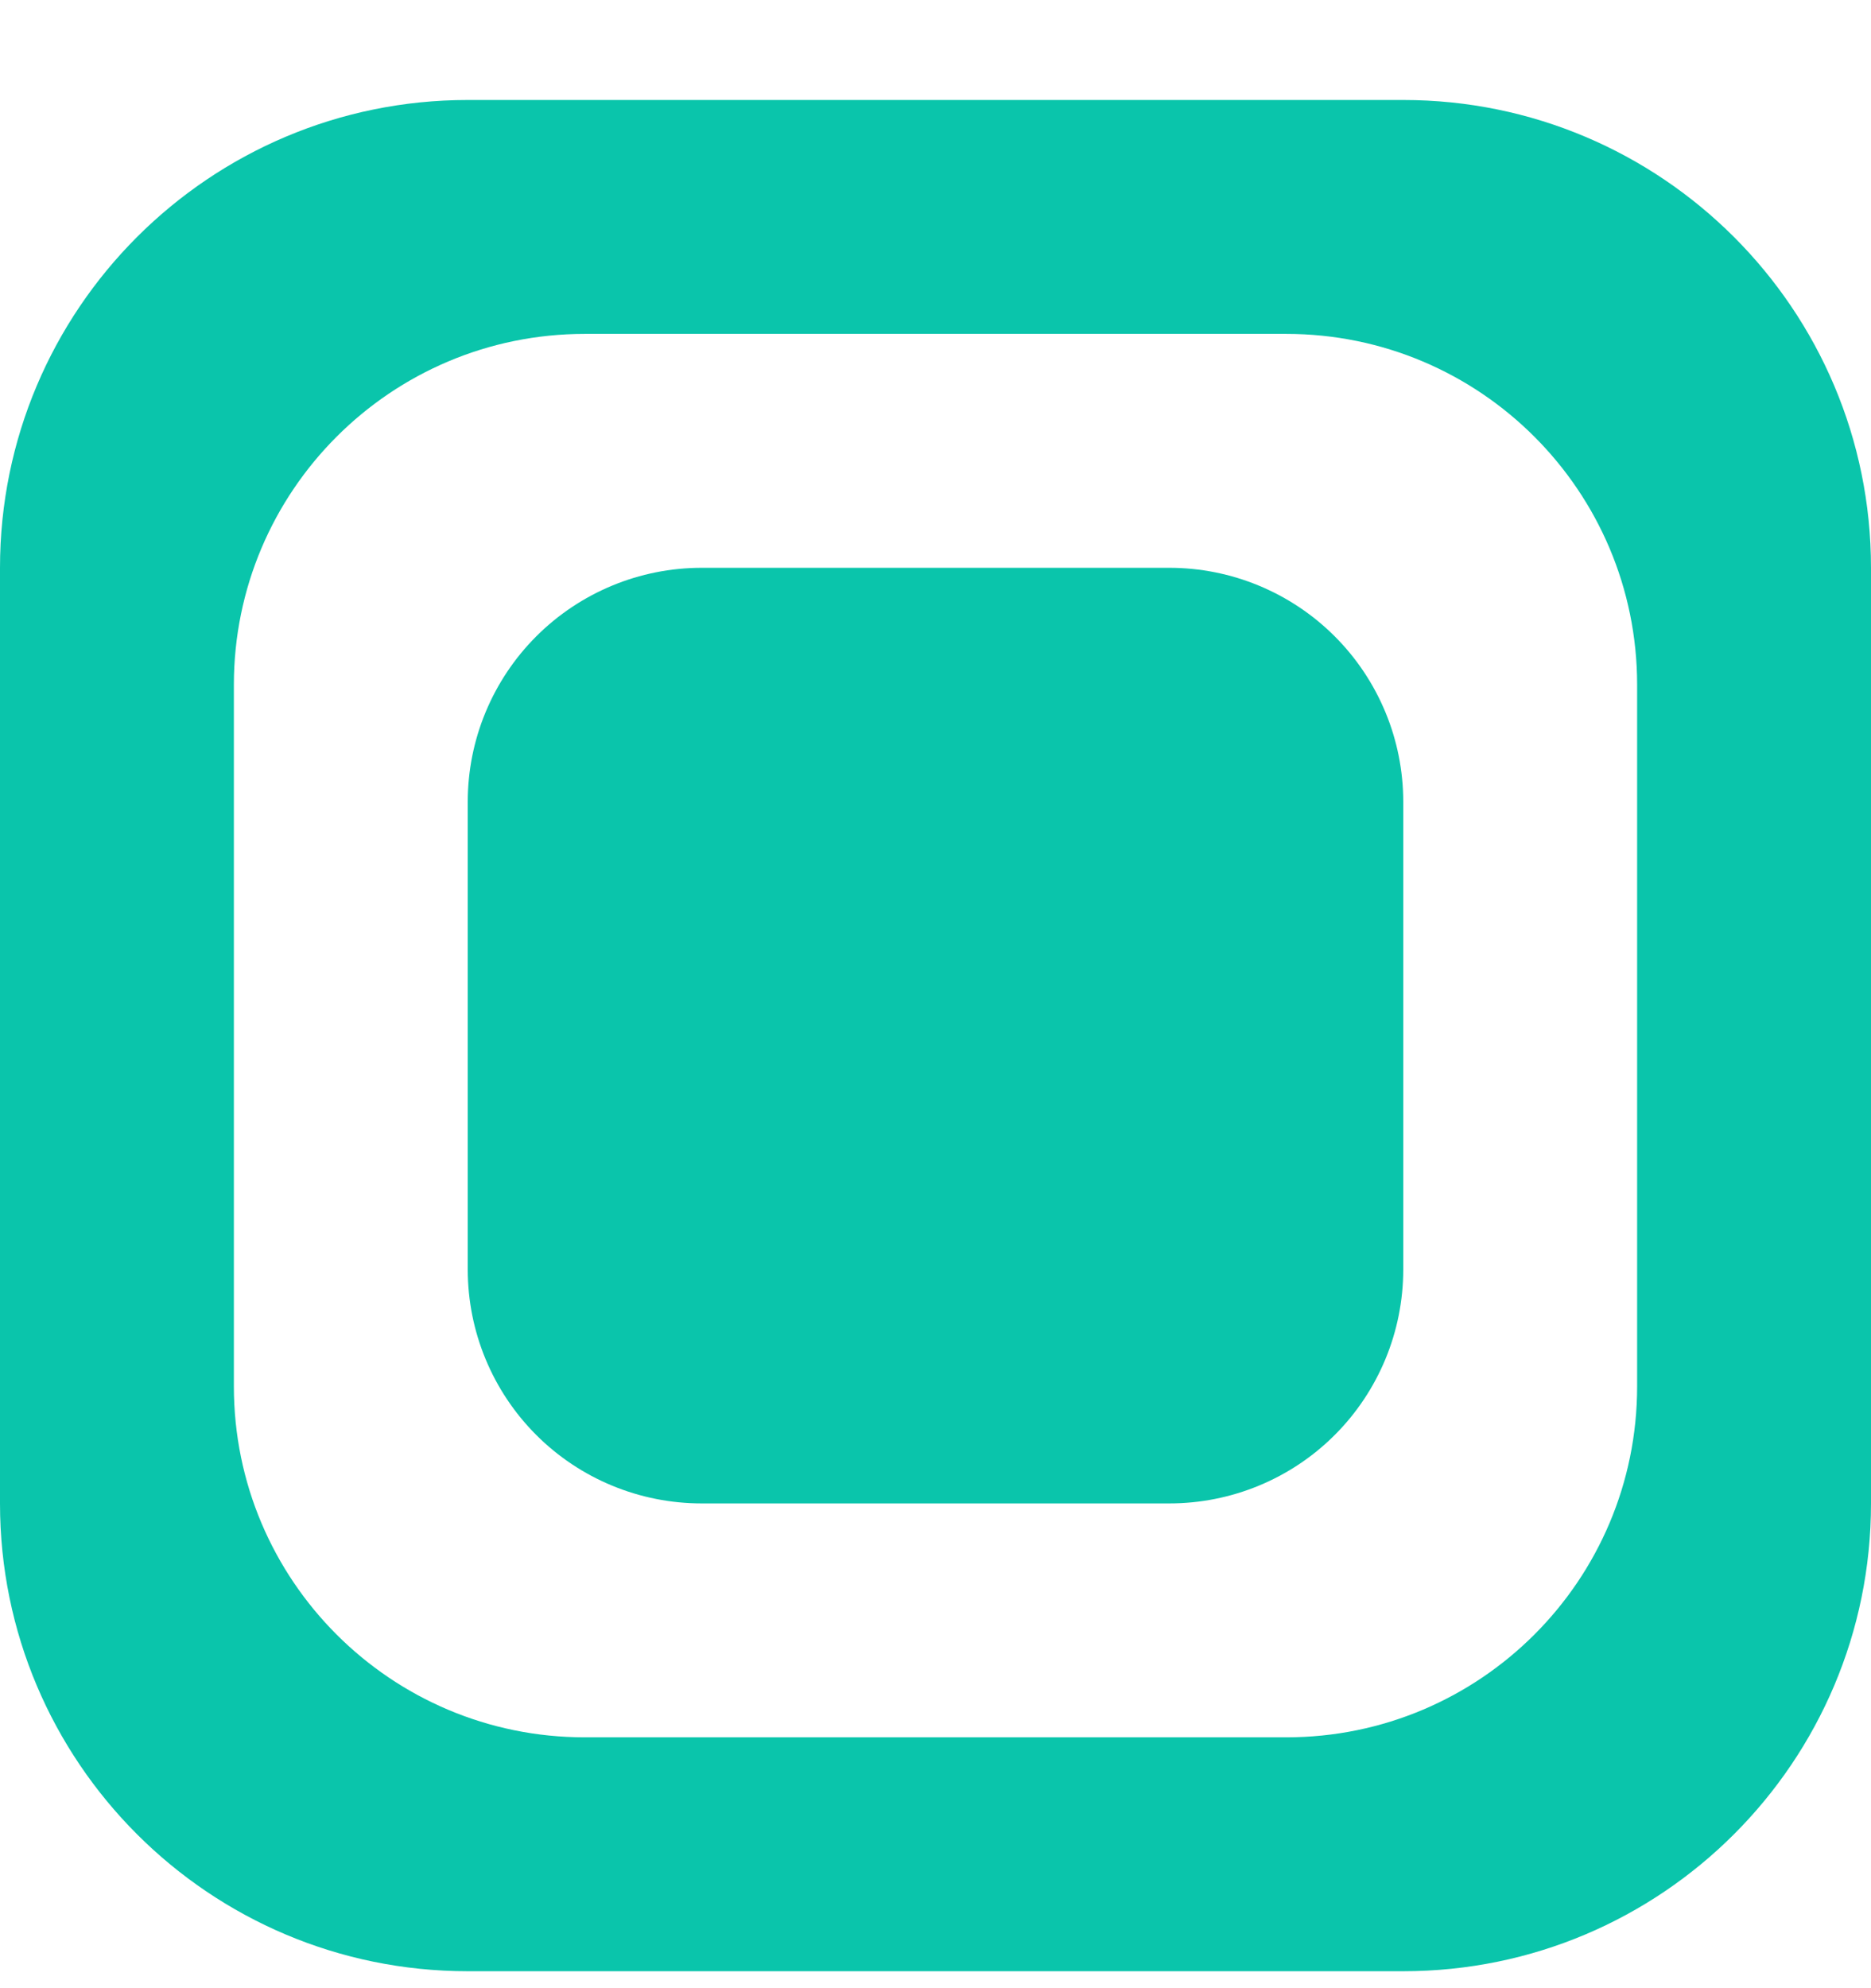
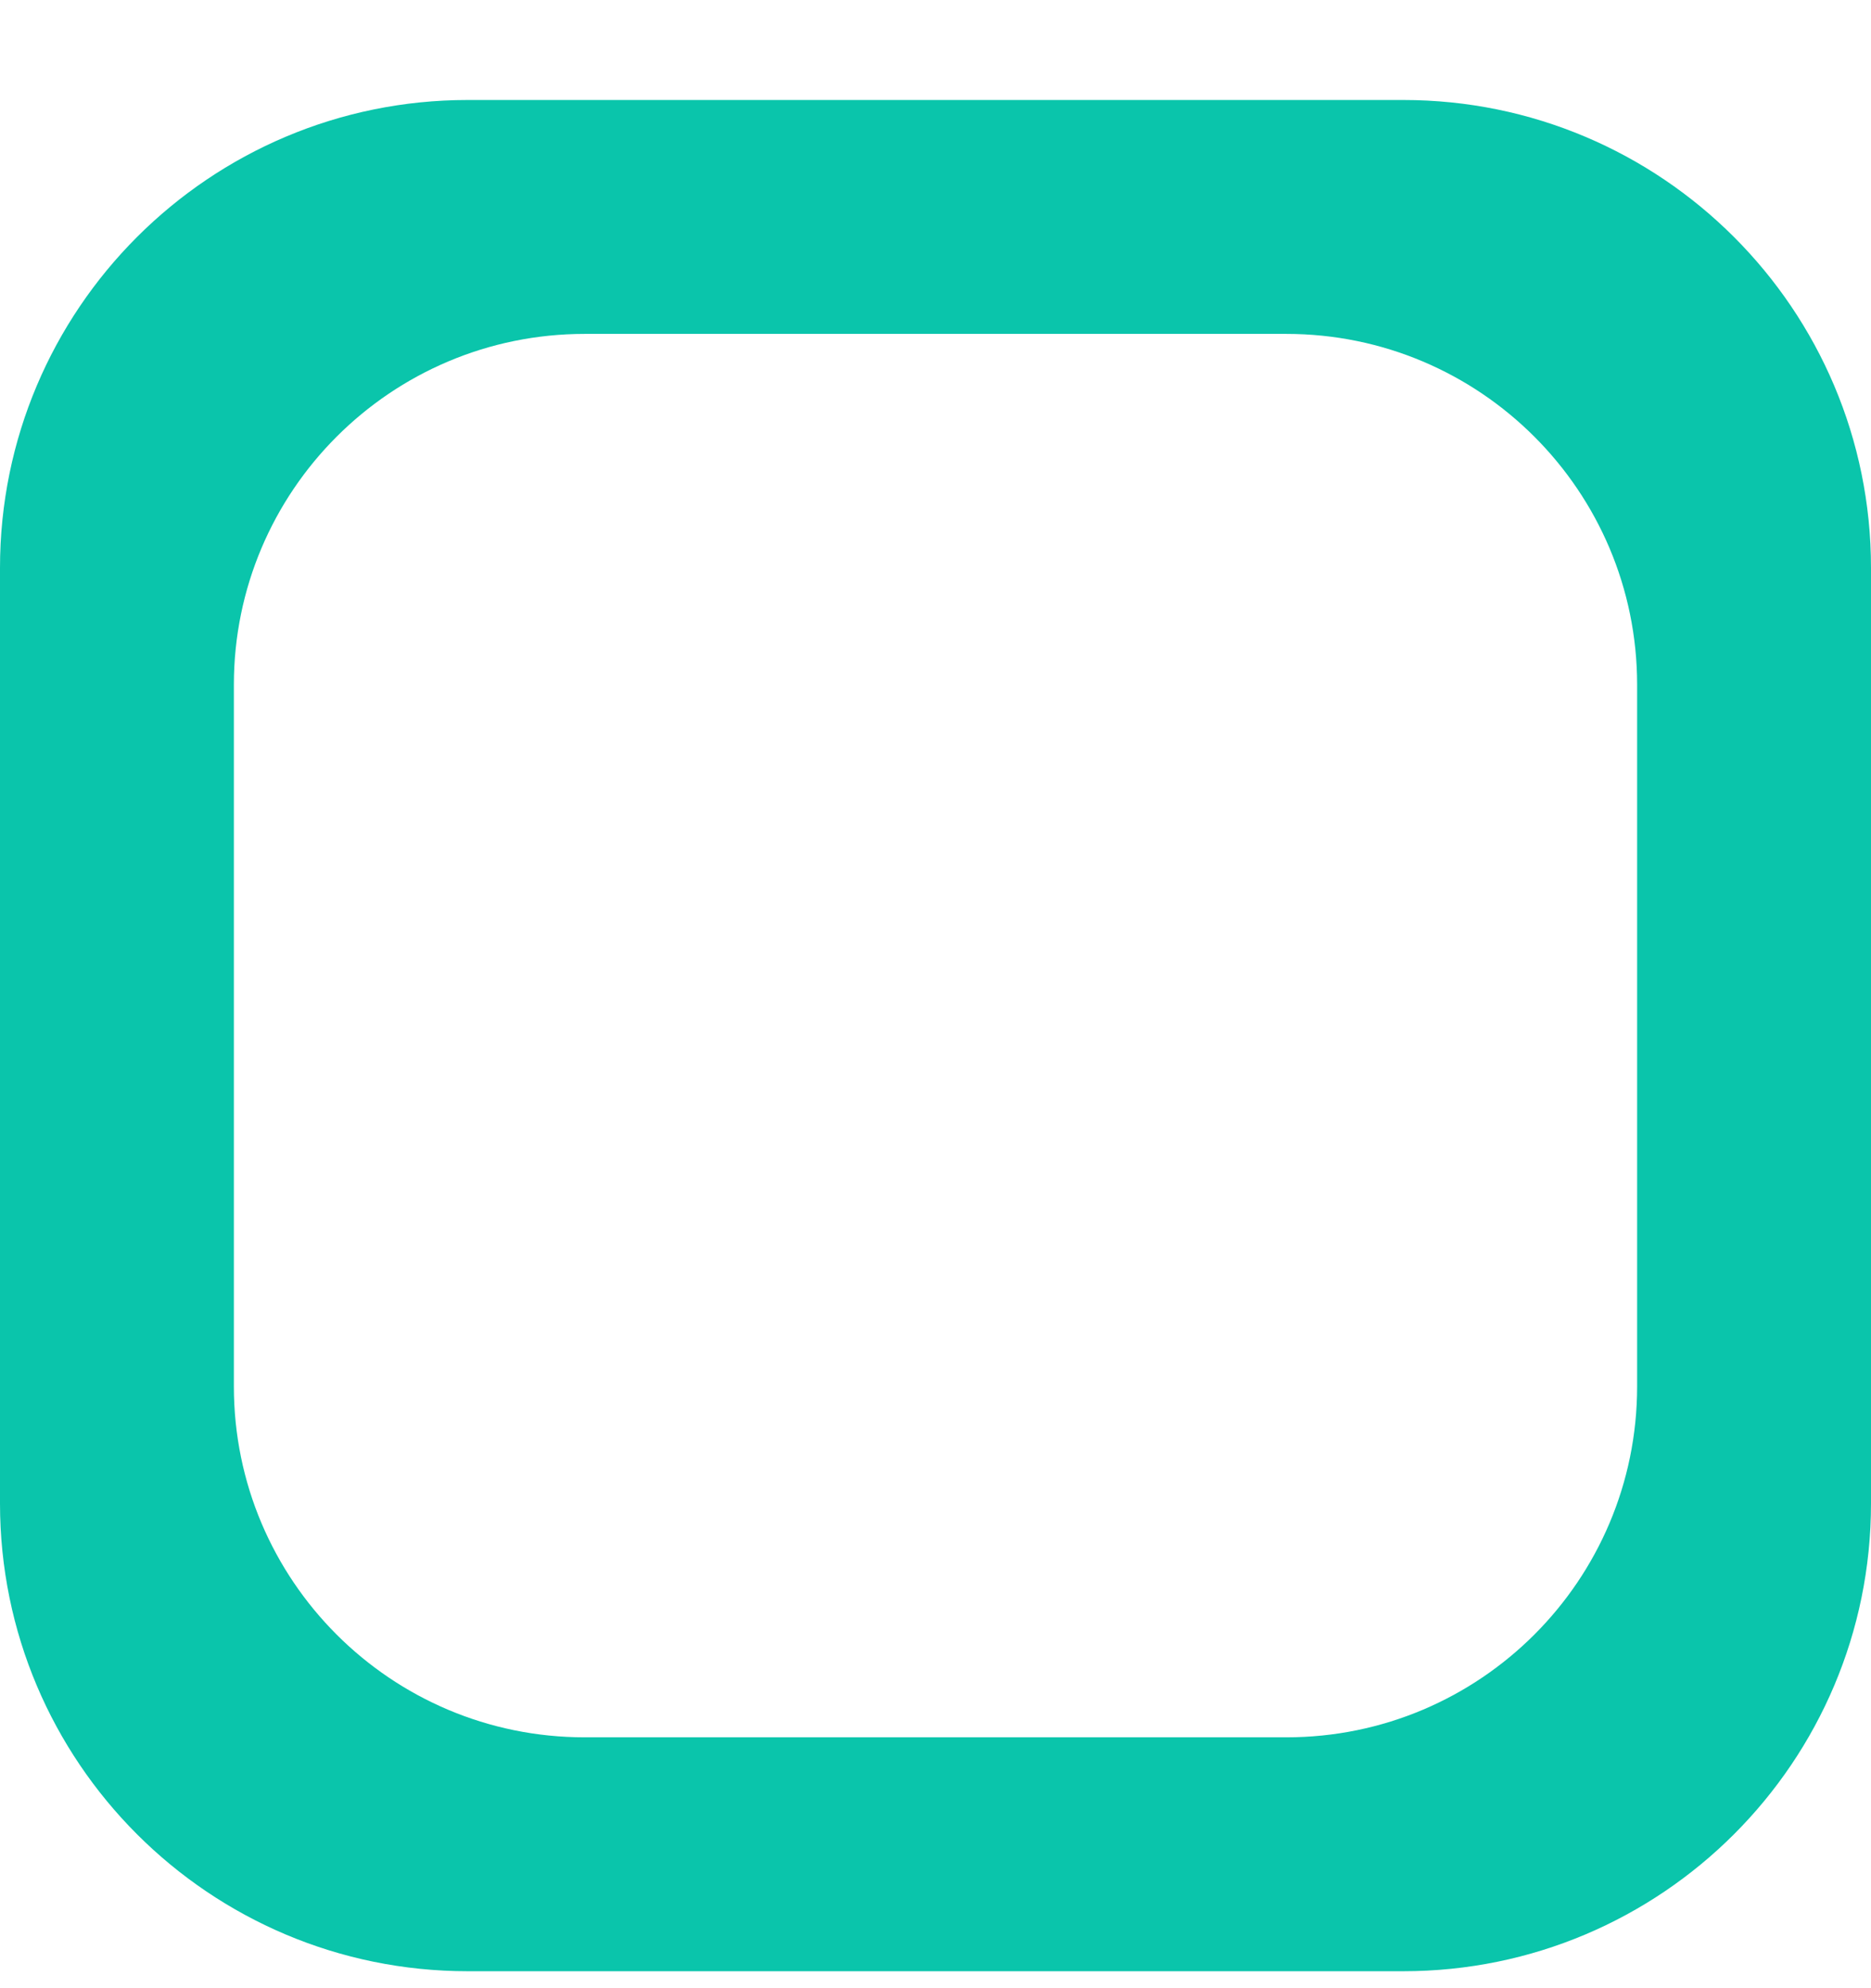
<svg xmlns="http://www.w3.org/2000/svg" width="16" height="17" viewBox="0 0 16 17" fill="none">
  <path d="M12 0.855H4C1.791 0.855 0 2.646 0 4.855V12.855C0 15.065 1.791 16.855 4 16.855H12C14.209 16.855 16 15.065 16 12.855V4.855C16 2.646 14.209 0.855 12 0.855ZM14 11.855C14 13.512 12.657 14.855 11 14.855H5C3.343 14.855 2 13.512 2 11.855V5.855C2 4.199 3.343 2.855 5 2.855H11C12.657 2.855 14 4.199 14 5.855V11.855Z" fill="#0AC5AB" />
-   <path d="M10 4.855H6C5.47 4.855 4.961 5.066 4.586 5.441C4.211 5.816 4 6.325 4 6.855V10.855C4 11.386 4.211 11.895 4.586 12.27C4.961 12.645 5.47 12.855 6 12.855H10C10.53 12.855 11.039 12.645 11.414 12.27C11.789 11.895 12 11.386 12 10.855V6.855C12 6.325 11.789 5.816 11.414 5.441C11.039 5.066 10.53 4.855 10 4.855Z" fill="#0AC5AB" />
</svg>